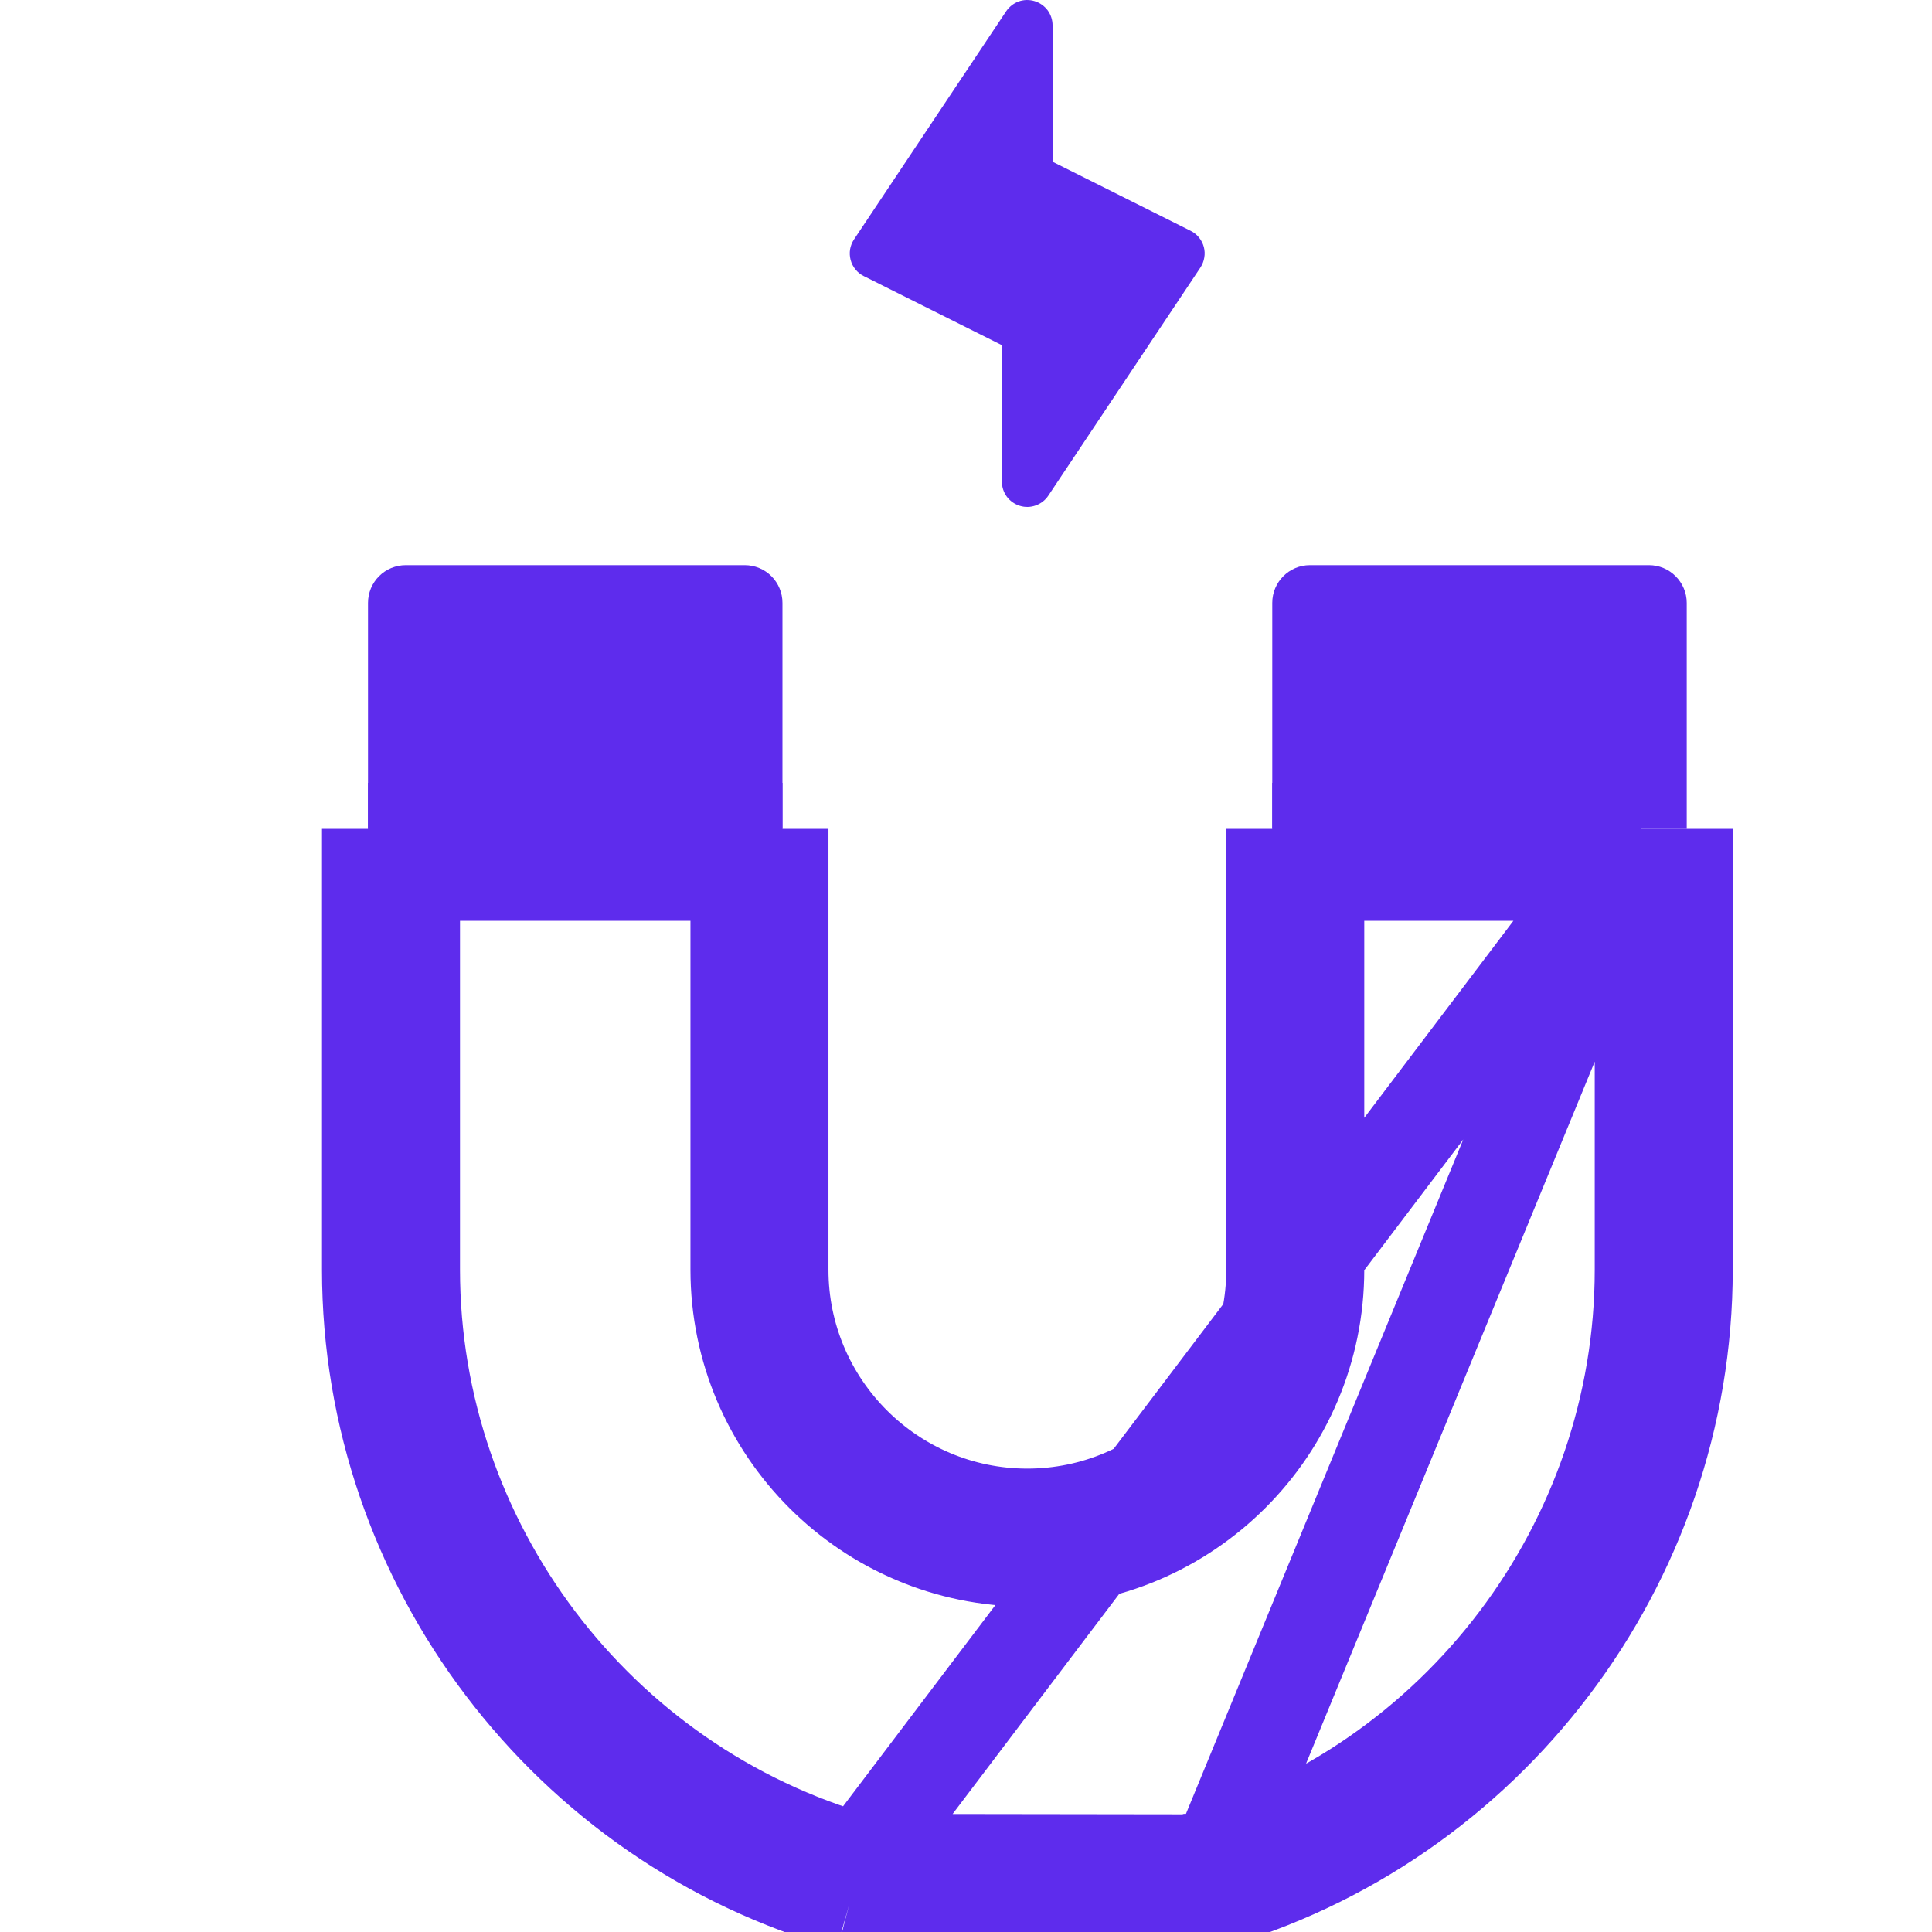
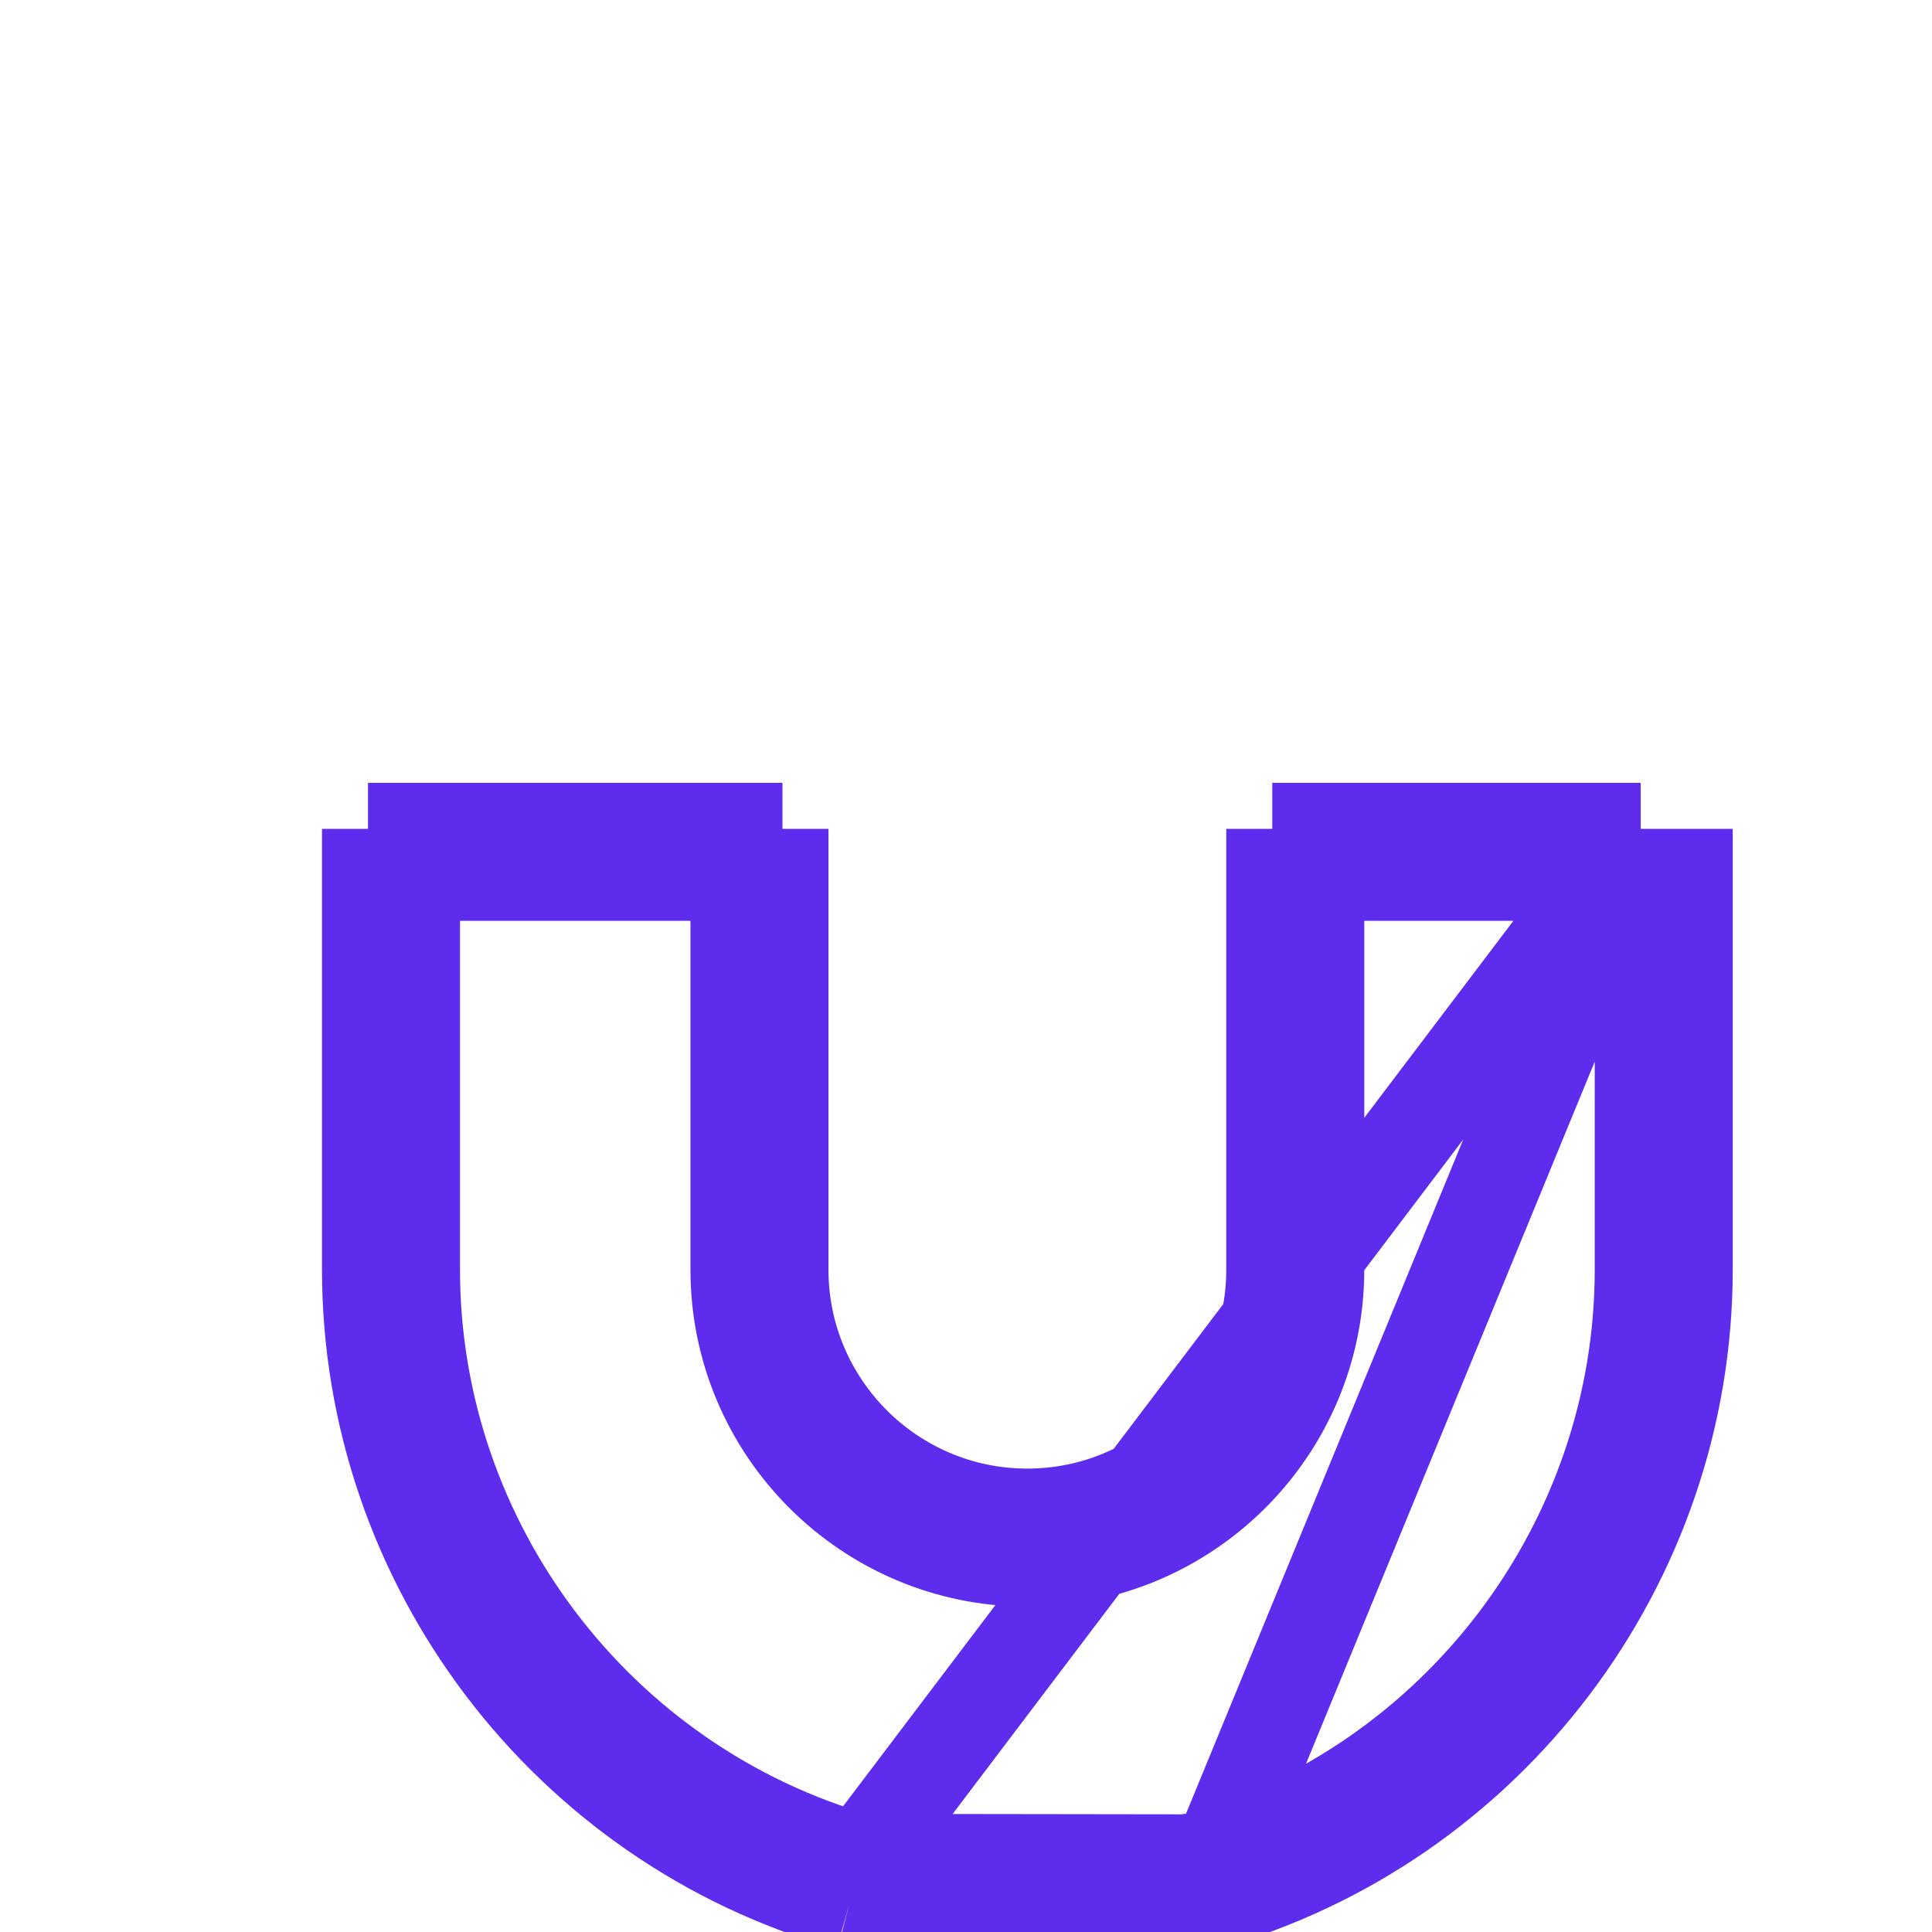
<svg xmlns="http://www.w3.org/2000/svg" width="21" height="21" viewBox="0 0 21 21" fill="none">
-   <path d="M13.048 2.908L11.395 5.387C11.362 5.437 11.314 5.474 11.258 5.494C11.203 5.514 11.142 5.516 11.085 5.498C11.029 5.481 10.979 5.446 10.944 5.399C10.909 5.351 10.89 5.294 10.89 5.235V3.752L9.389 3.001C9.354 2.984 9.323 2.959 9.299 2.929C9.274 2.899 9.256 2.864 9.246 2.826C9.236 2.788 9.234 2.749 9.24 2.71C9.247 2.671 9.261 2.635 9.283 2.602L10.936 0.123C10.969 0.074 11.017 0.036 11.072 0.016C11.128 -0.004 11.189 -0.005 11.245 0.012C11.302 0.029 11.351 0.064 11.387 0.111C11.422 0.159 11.441 0.216 11.441 0.276V1.758L12.942 2.509C12.977 2.526 13.008 2.551 13.032 2.581C13.057 2.611 13.075 2.647 13.085 2.684C13.095 2.722 13.097 2.762 13.09 2.8C13.084 2.839 13.069 2.875 13.048 2.908Z" fill="#5E2CED" />
  <path d="M13.021 20.716C13.049 20.714 13.076 20.709 13.103 20.702C16.183 19.837 18.334 16.999 18.334 13.801V9.509H17.834M13.021 20.716V20.412V20.411V20.216H13.02H12.983M13.021 20.716L13.02 20.692L12.991 20.303L12.991 20.302L12.985 20.218C12.979 20.218 12.973 20.219 12.968 20.22M13.021 20.716L12.968 20.22M12.983 20.216C15.839 19.407 17.834 16.77 17.834 13.801V9.509M12.983 20.216H12.943L12.869 20.239C12.332 20.409 11.761 20.5 11.166 20.5C10.573 20.5 10.001 20.409 9.464 20.239L9.39 20.216H9.35M12.983 20.216C12.978 20.218 12.973 20.219 12.968 20.22M17.834 9.509H14.329M17.834 9.509V9.009M17.834 9.009H14.329V9.509M17.834 9.009L13.02 20.716C12.434 20.901 11.812 21 11.166 21C10.521 21 9.899 20.901 9.313 20.716H9.311M17.834 9.009L9.35 20.216M14.329 9.509H13.829V13.801C13.829 15.269 12.634 16.463 11.166 16.463C9.699 16.463 8.505 15.269 8.505 13.801V9.509H8.005M14.329 9.509V13.801C14.329 15.545 12.91 16.963 11.166 16.963C9.423 16.963 8.005 15.545 8.005 13.801V9.509M8.005 9.509V9.009H4.5V9.509M8.005 9.509H4.5M4.5 9.509H4L4 13.801C4 16.999 6.15 19.836 9.23 20.702M4.5 9.509L4.5 13.801C4.5 16.77 6.494 19.406 9.35 20.216M9.23 20.702C9.257 20.709 9.284 20.714 9.311 20.716M9.23 20.702L9.311 20.412V20.716M9.23 20.702L9.311 20.408V20.216H9.313H9.35M9.311 20.716L9.313 20.69L9.34 20.31L9.365 20.221C9.36 20.219 9.355 20.218 9.35 20.216M9.35 20.216L12.968 20.221L12.968 20.22M9.364 20.22L9.34 20.304L9.346 20.217C9.356 20.218 9.362 20.22 9.364 20.22Z" stroke="#5E2CED" />
-   <path d="M8.505 6.553V9.01H4V6.553C4 6.499 4.011 6.446 4.031 6.396C4.052 6.346 4.082 6.301 4.12 6.263C4.158 6.225 4.203 6.195 4.253 6.174C4.303 6.154 4.356 6.143 4.41 6.143L8.095 6.143C8.204 6.143 8.308 6.186 8.385 6.263C8.462 6.34 8.505 6.444 8.505 6.553ZM18.334 6.553V9.01H13.829V6.553C13.829 6.327 14.012 6.143 14.238 6.143L17.924 6.143C18.032 6.143 18.137 6.186 18.213 6.263C18.29 6.34 18.334 6.444 18.334 6.553Z" fill="#5E2CED" />
</svg>